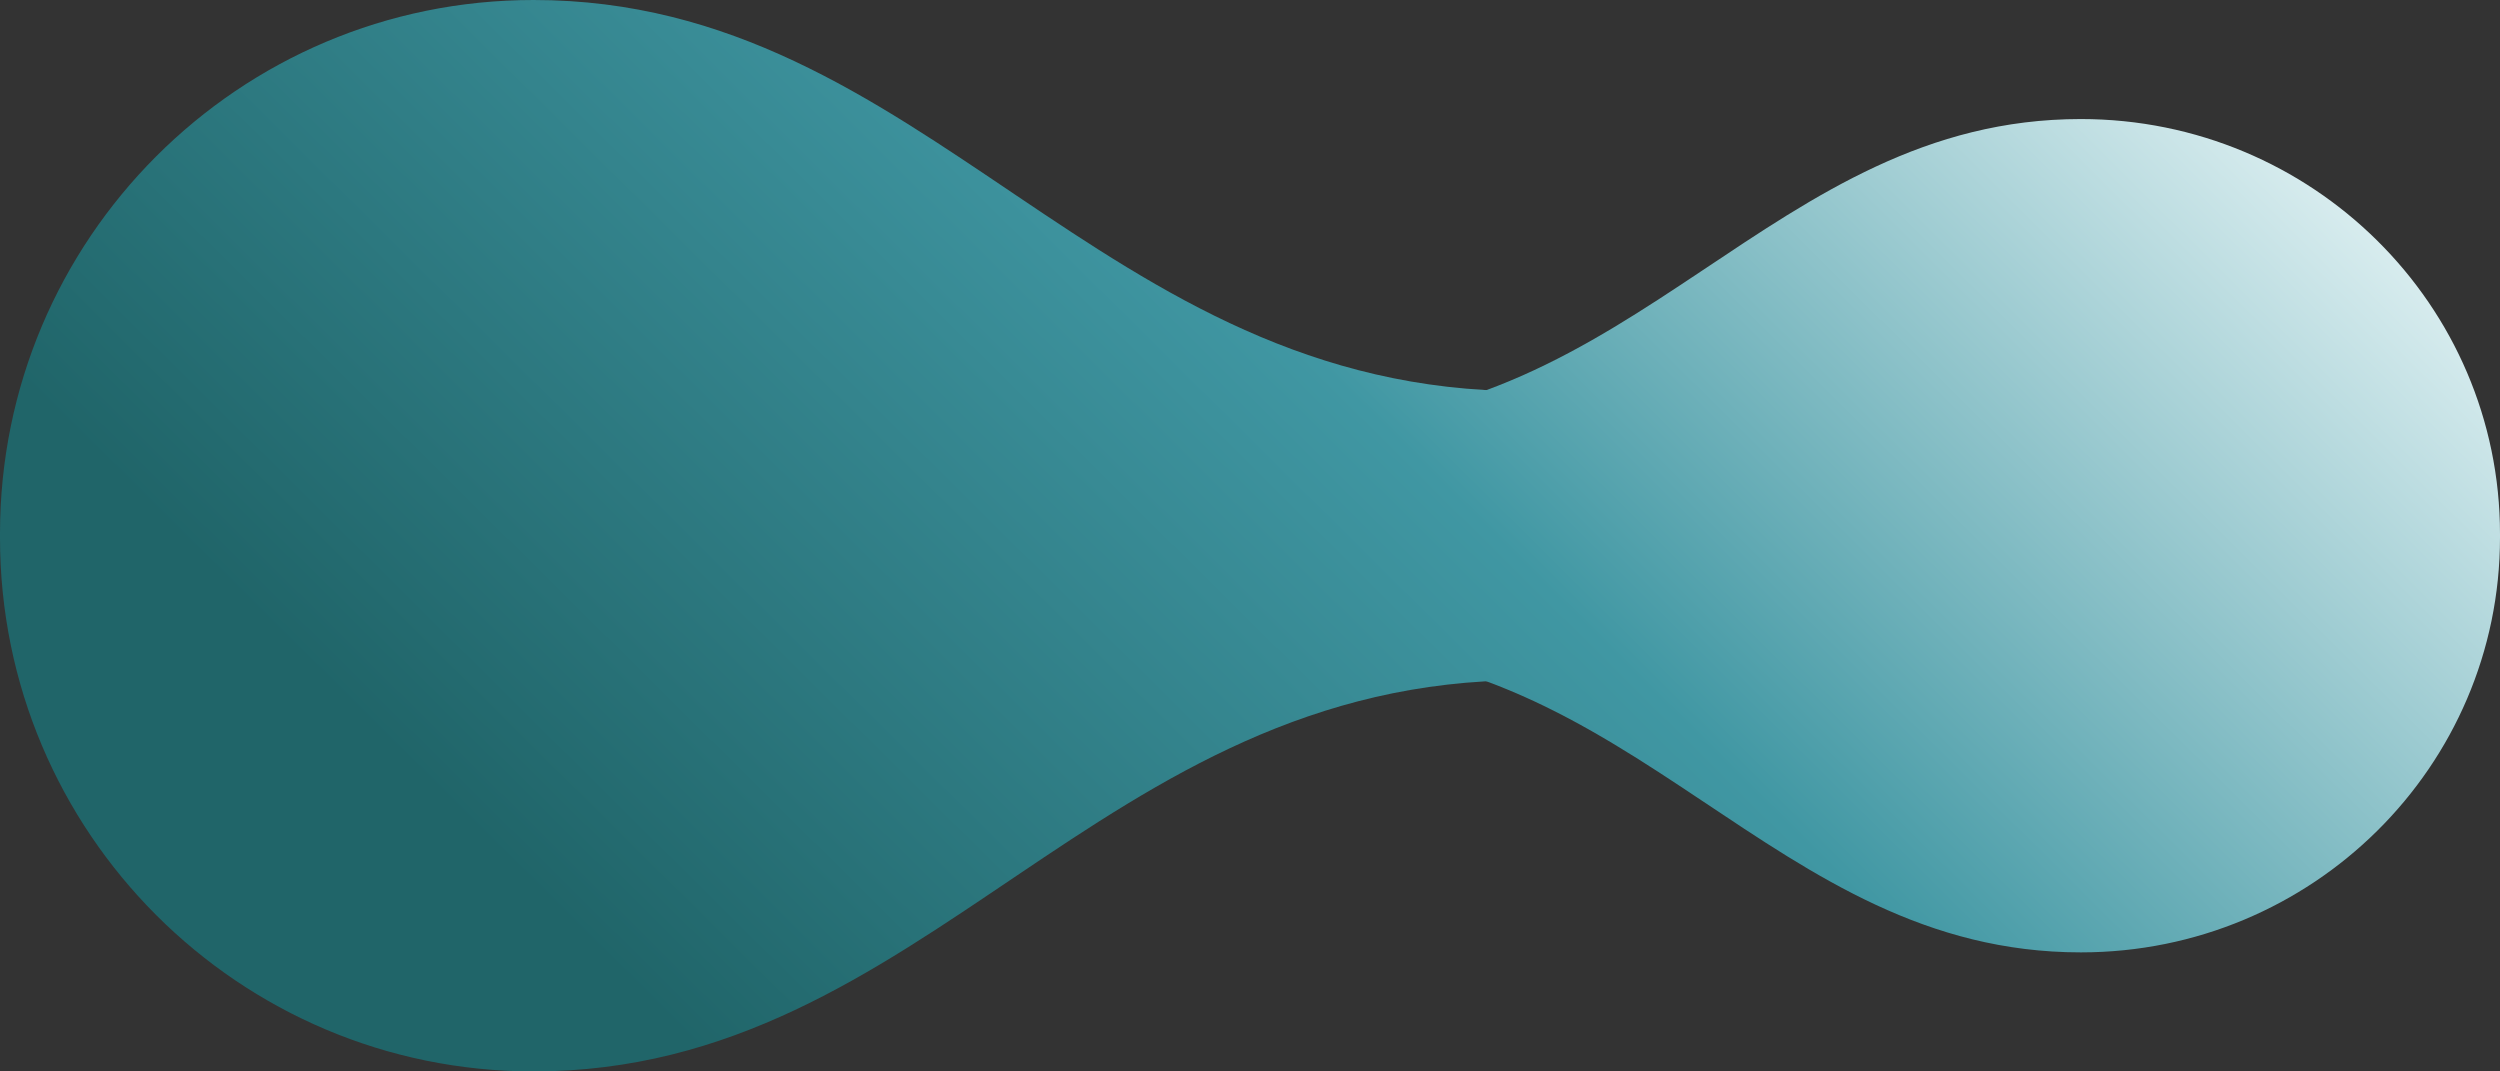
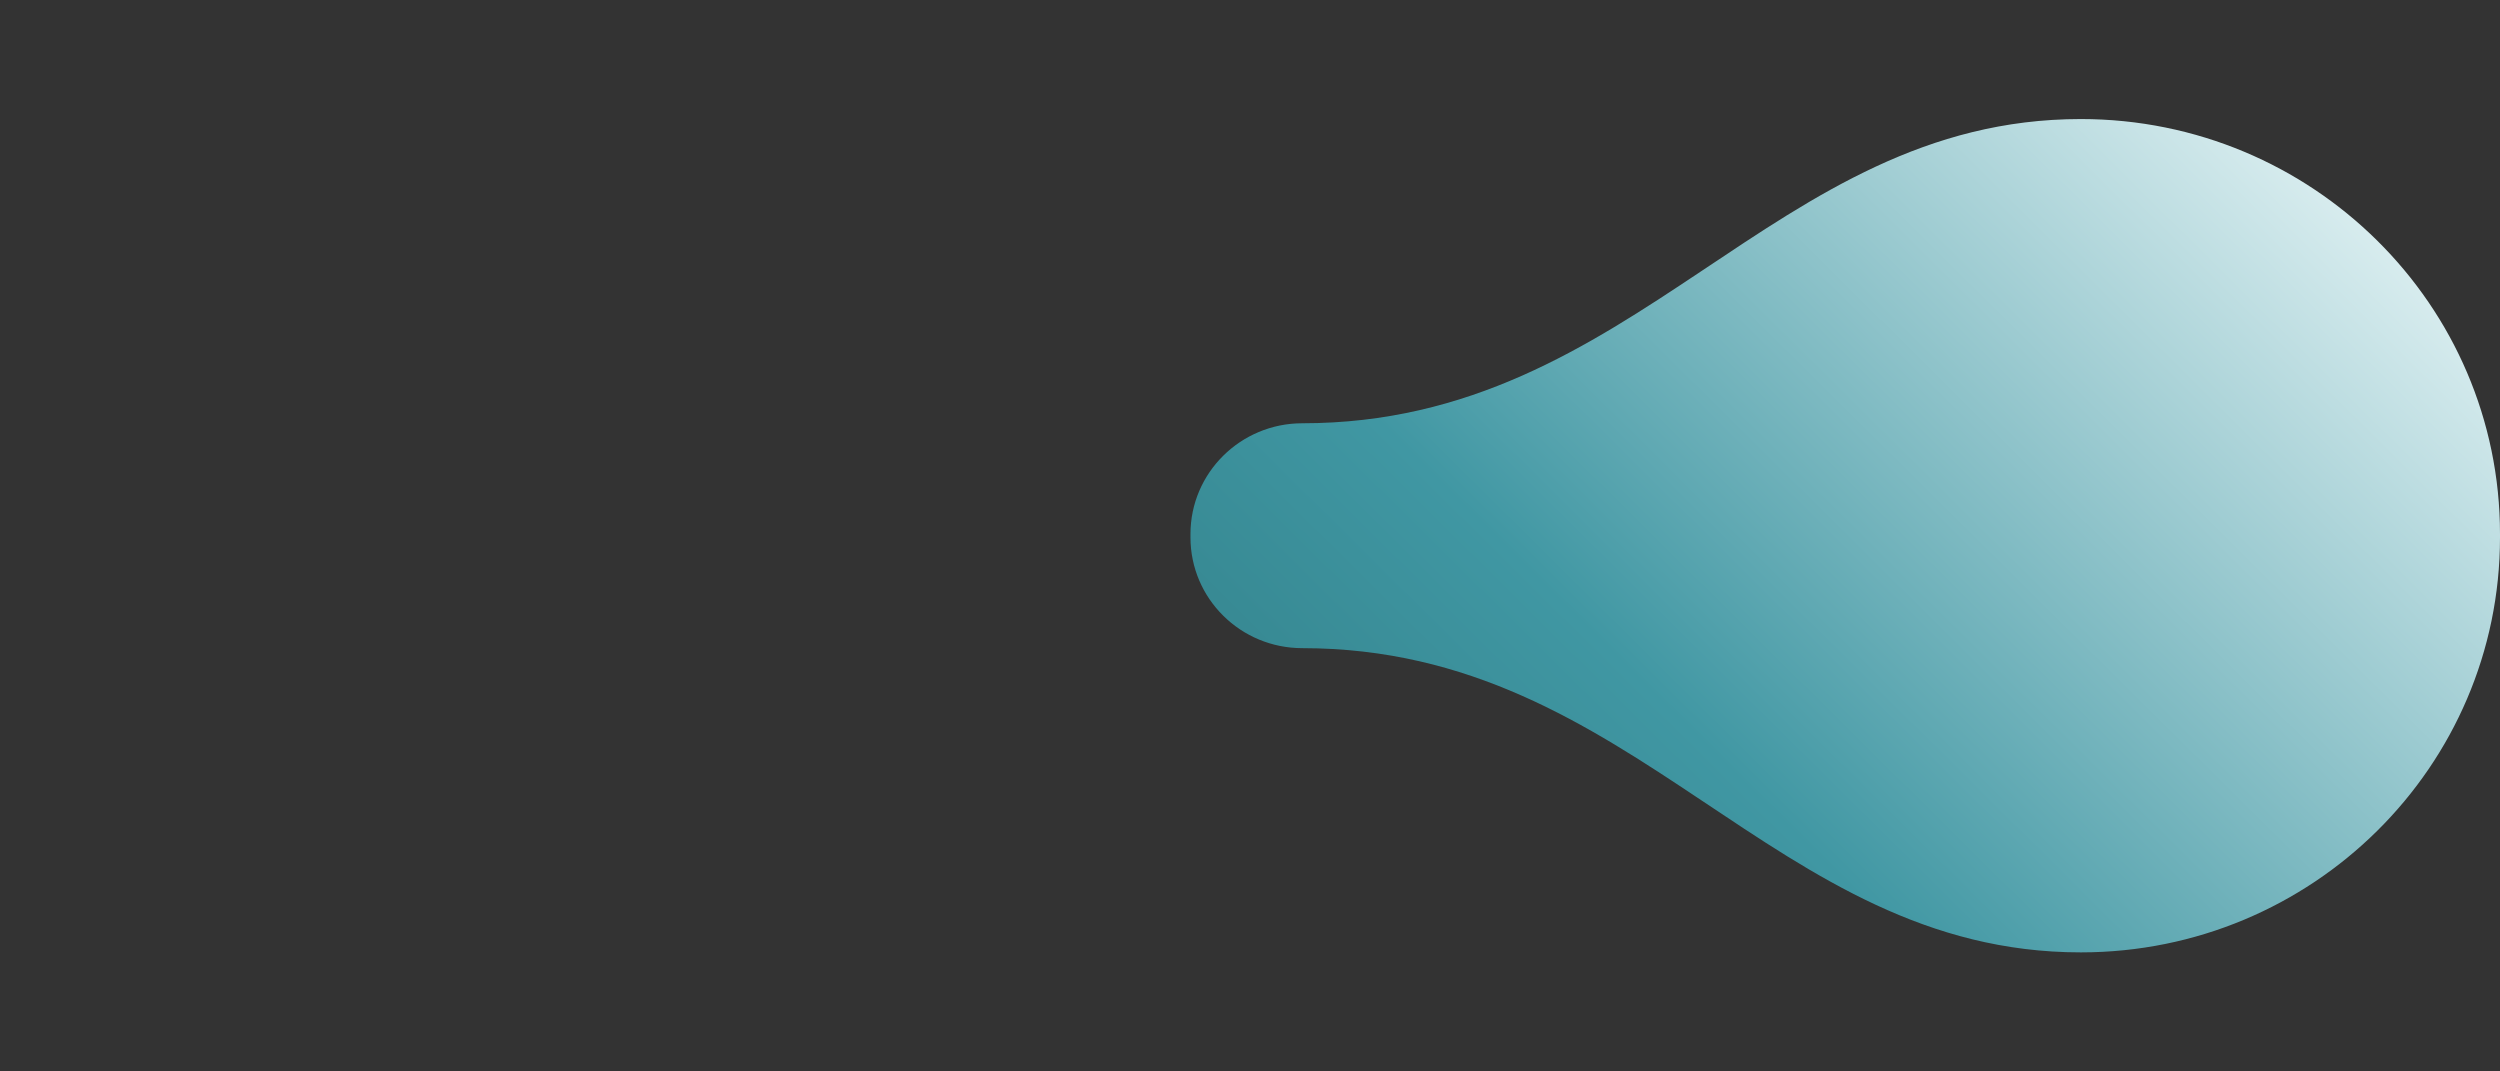
<svg xmlns="http://www.w3.org/2000/svg" width="42" height="18" viewBox="0 0 42 18" fill="none">
  <rect x="0" y="0" width="42" height="18" fill="#333333" stroke="none" />
-   <path d="M28 9.036C28 10.358 26.929 11.428 25.608 11.428C18.44 11.428 15.575 18 8.962 18C4.012 18 -4.32843e-07 13.986 0 9.035C1.02813e-09 9.024 2.05619e-09 9.012 3.08432e-09 9C4.11245e-09 8.988 5.14057e-09 8.976 6.1687e-09 8.965C4.39011e-07 4.014 4.012 -4.32717e-07 8.962 0C15.575 5.78155e-07 18.44 6.571 25.608 6.571C26.93 6.571 28 7.643 28 8.964C28 8.976 27.999 8.988 27.999 8.999C27.999 9.011 28 9.023 28 9.035V9.036Z" fill="url(#paint0_linear_3249_11097)" />
  <path d="M20 8.972C20 7.944 20.842 7.111 21.879 7.111C27.511 7.111 29.762 2 34.958 2C38.847 2 42 5.122 42 8.973C42 8.982 42 8.991 42 9C42 9.009 42 9.018 42 9.027C42 12.878 38.847 16 34.958 16C29.762 16 27.511 10.889 21.879 10.889C20.841 10.889 20 10.056 20 9.028C20 9.019 20 9.01 20 9.001C20 8.991 20 8.982 20 8.973V8.972Z" fill="url(#paint1_linear_3249_11097)" />
  <defs>
    <linearGradient id="paint0_linear_3249_11097" x1="38.754" y1="2.381" x2="17.716" y2="23.627" gradientUnits="userSpaceOnUse">
      <stop stop-color="#DBEEF0" />
      <stop offset="0.479" stop-color="#4097A3" />
      <stop offset="1" stop-color="#206569" />
    </linearGradient>
    <linearGradient id="paint1_linear_3249_11097" x1="38.754" y1="2.381" x2="17.716" y2="23.627" gradientUnits="userSpaceOnUse">
      <stop stop-color="#DBEEF0" />
      <stop offset="0.479" stop-color="#4097A3" />
      <stop offset="1" stop-color="#206569" />
    </linearGradient>
  </defs>
</svg>